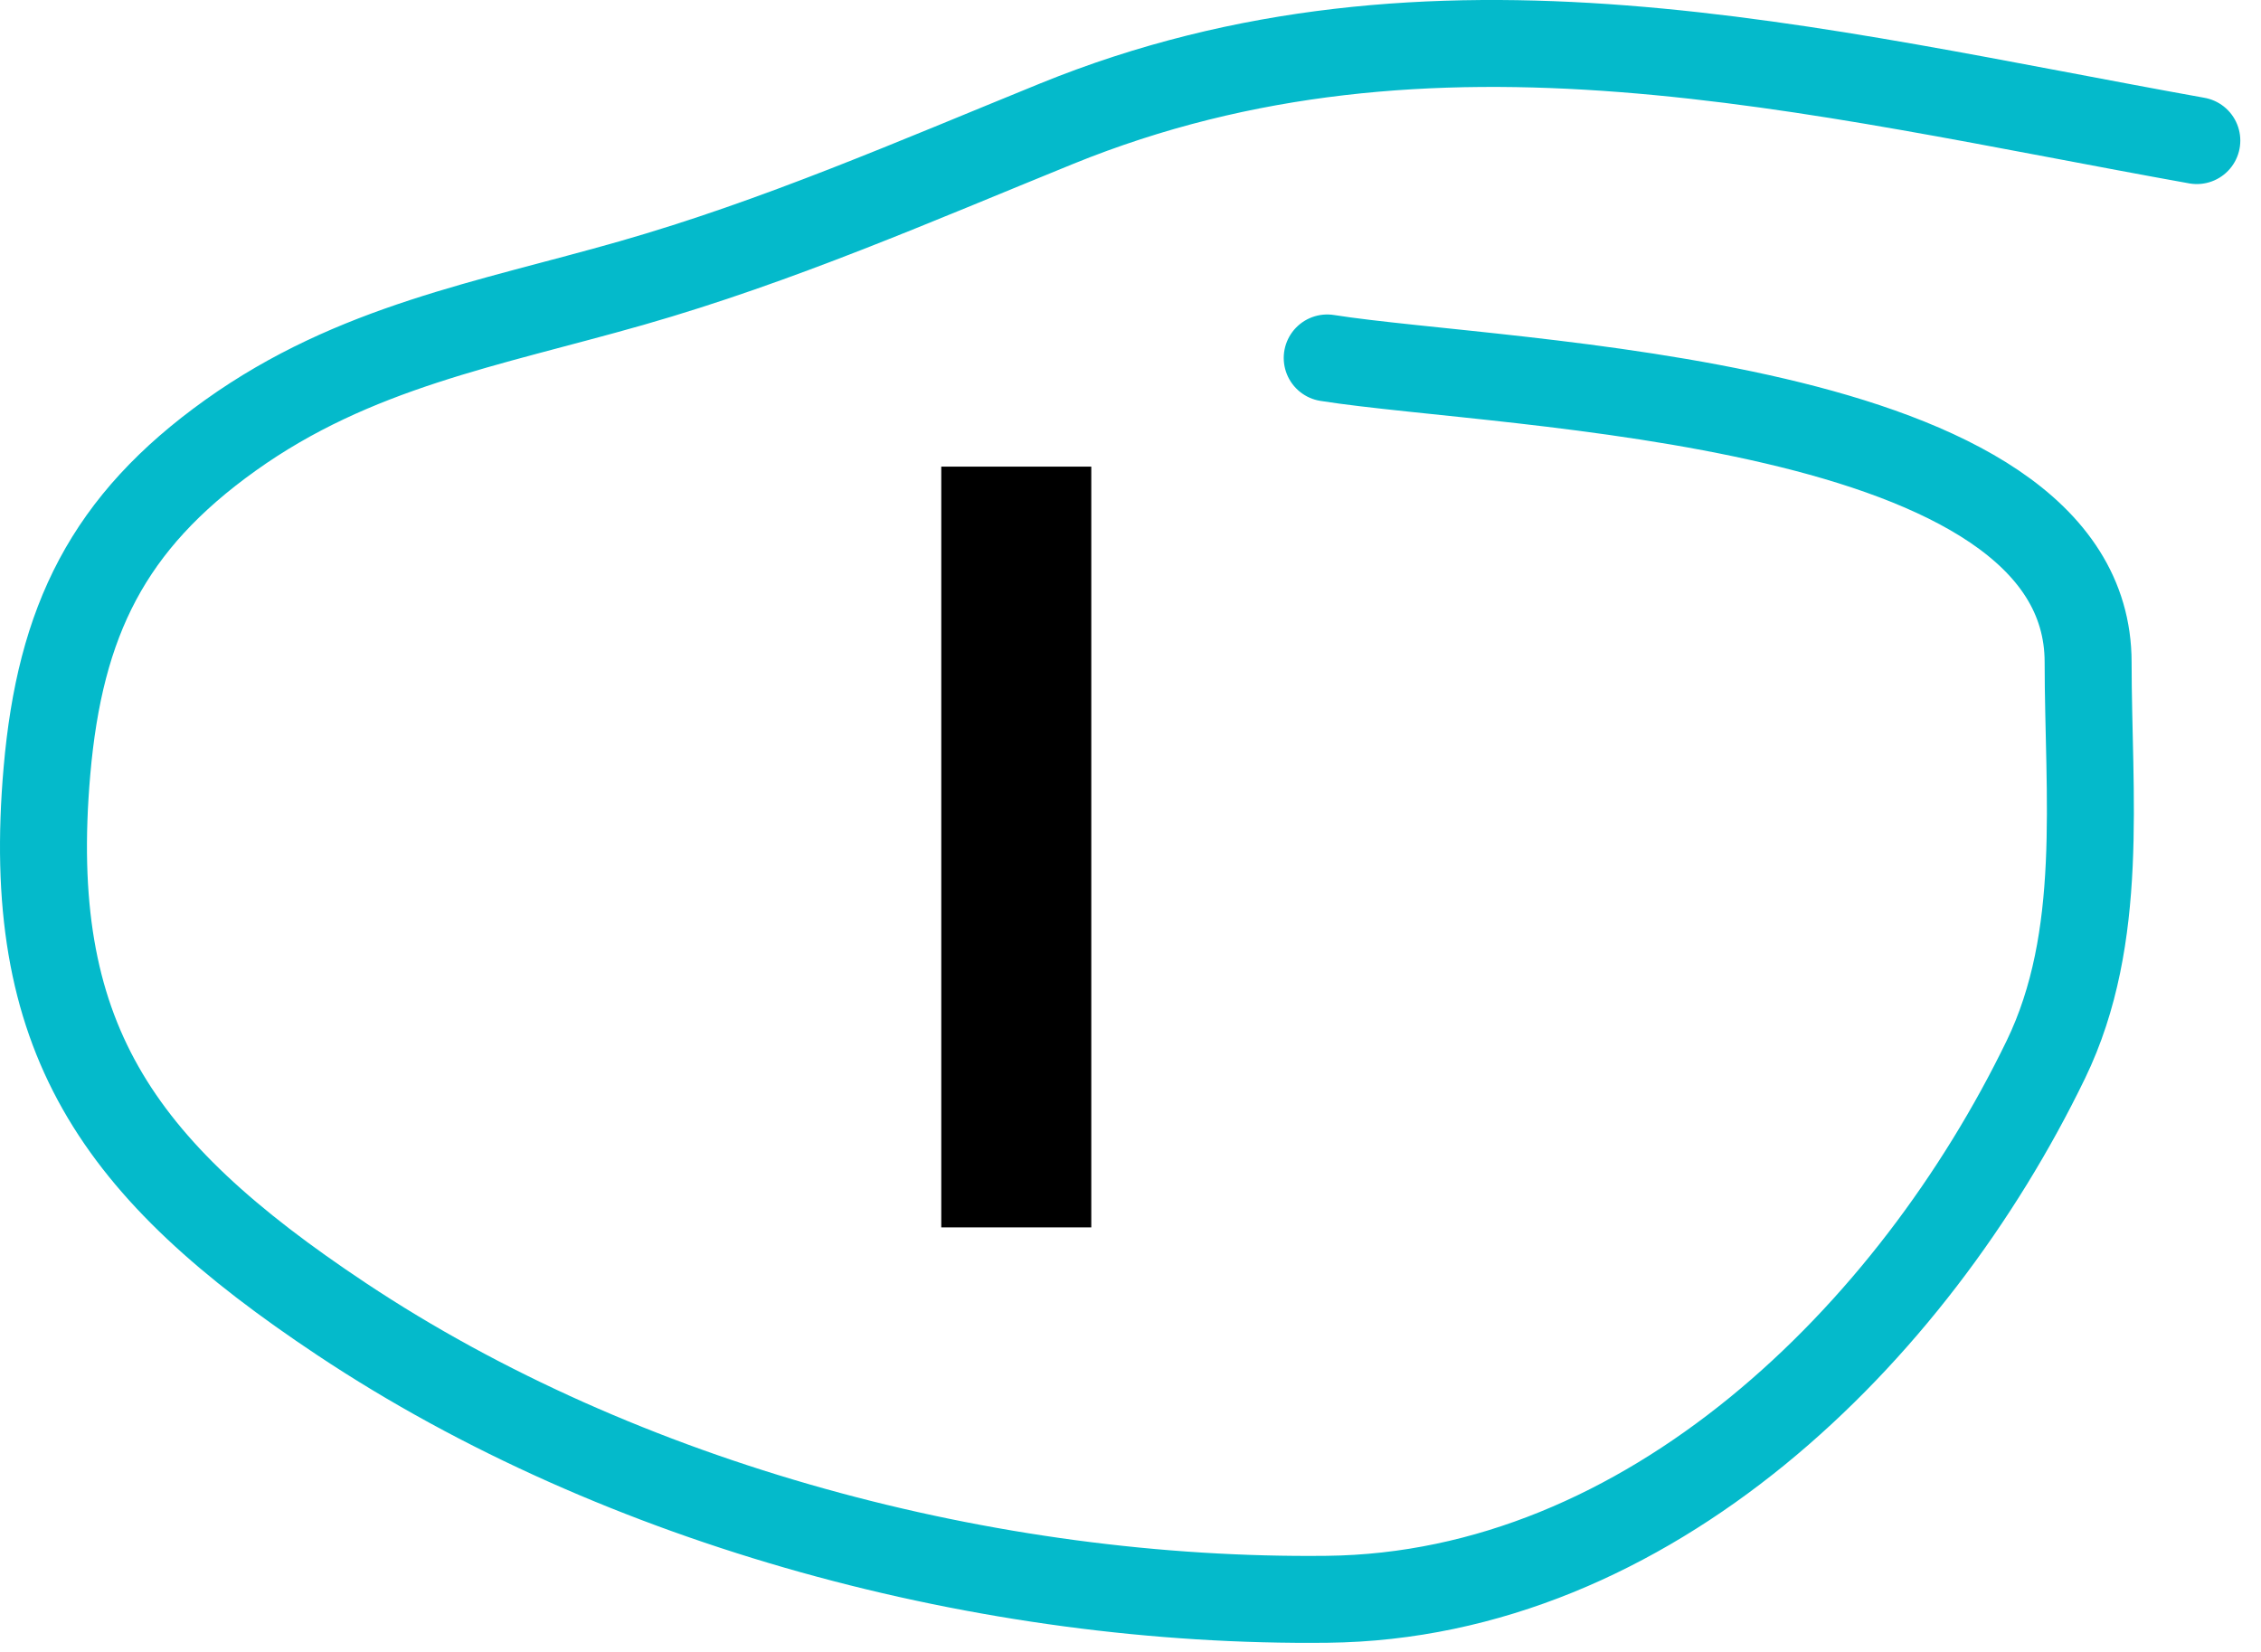
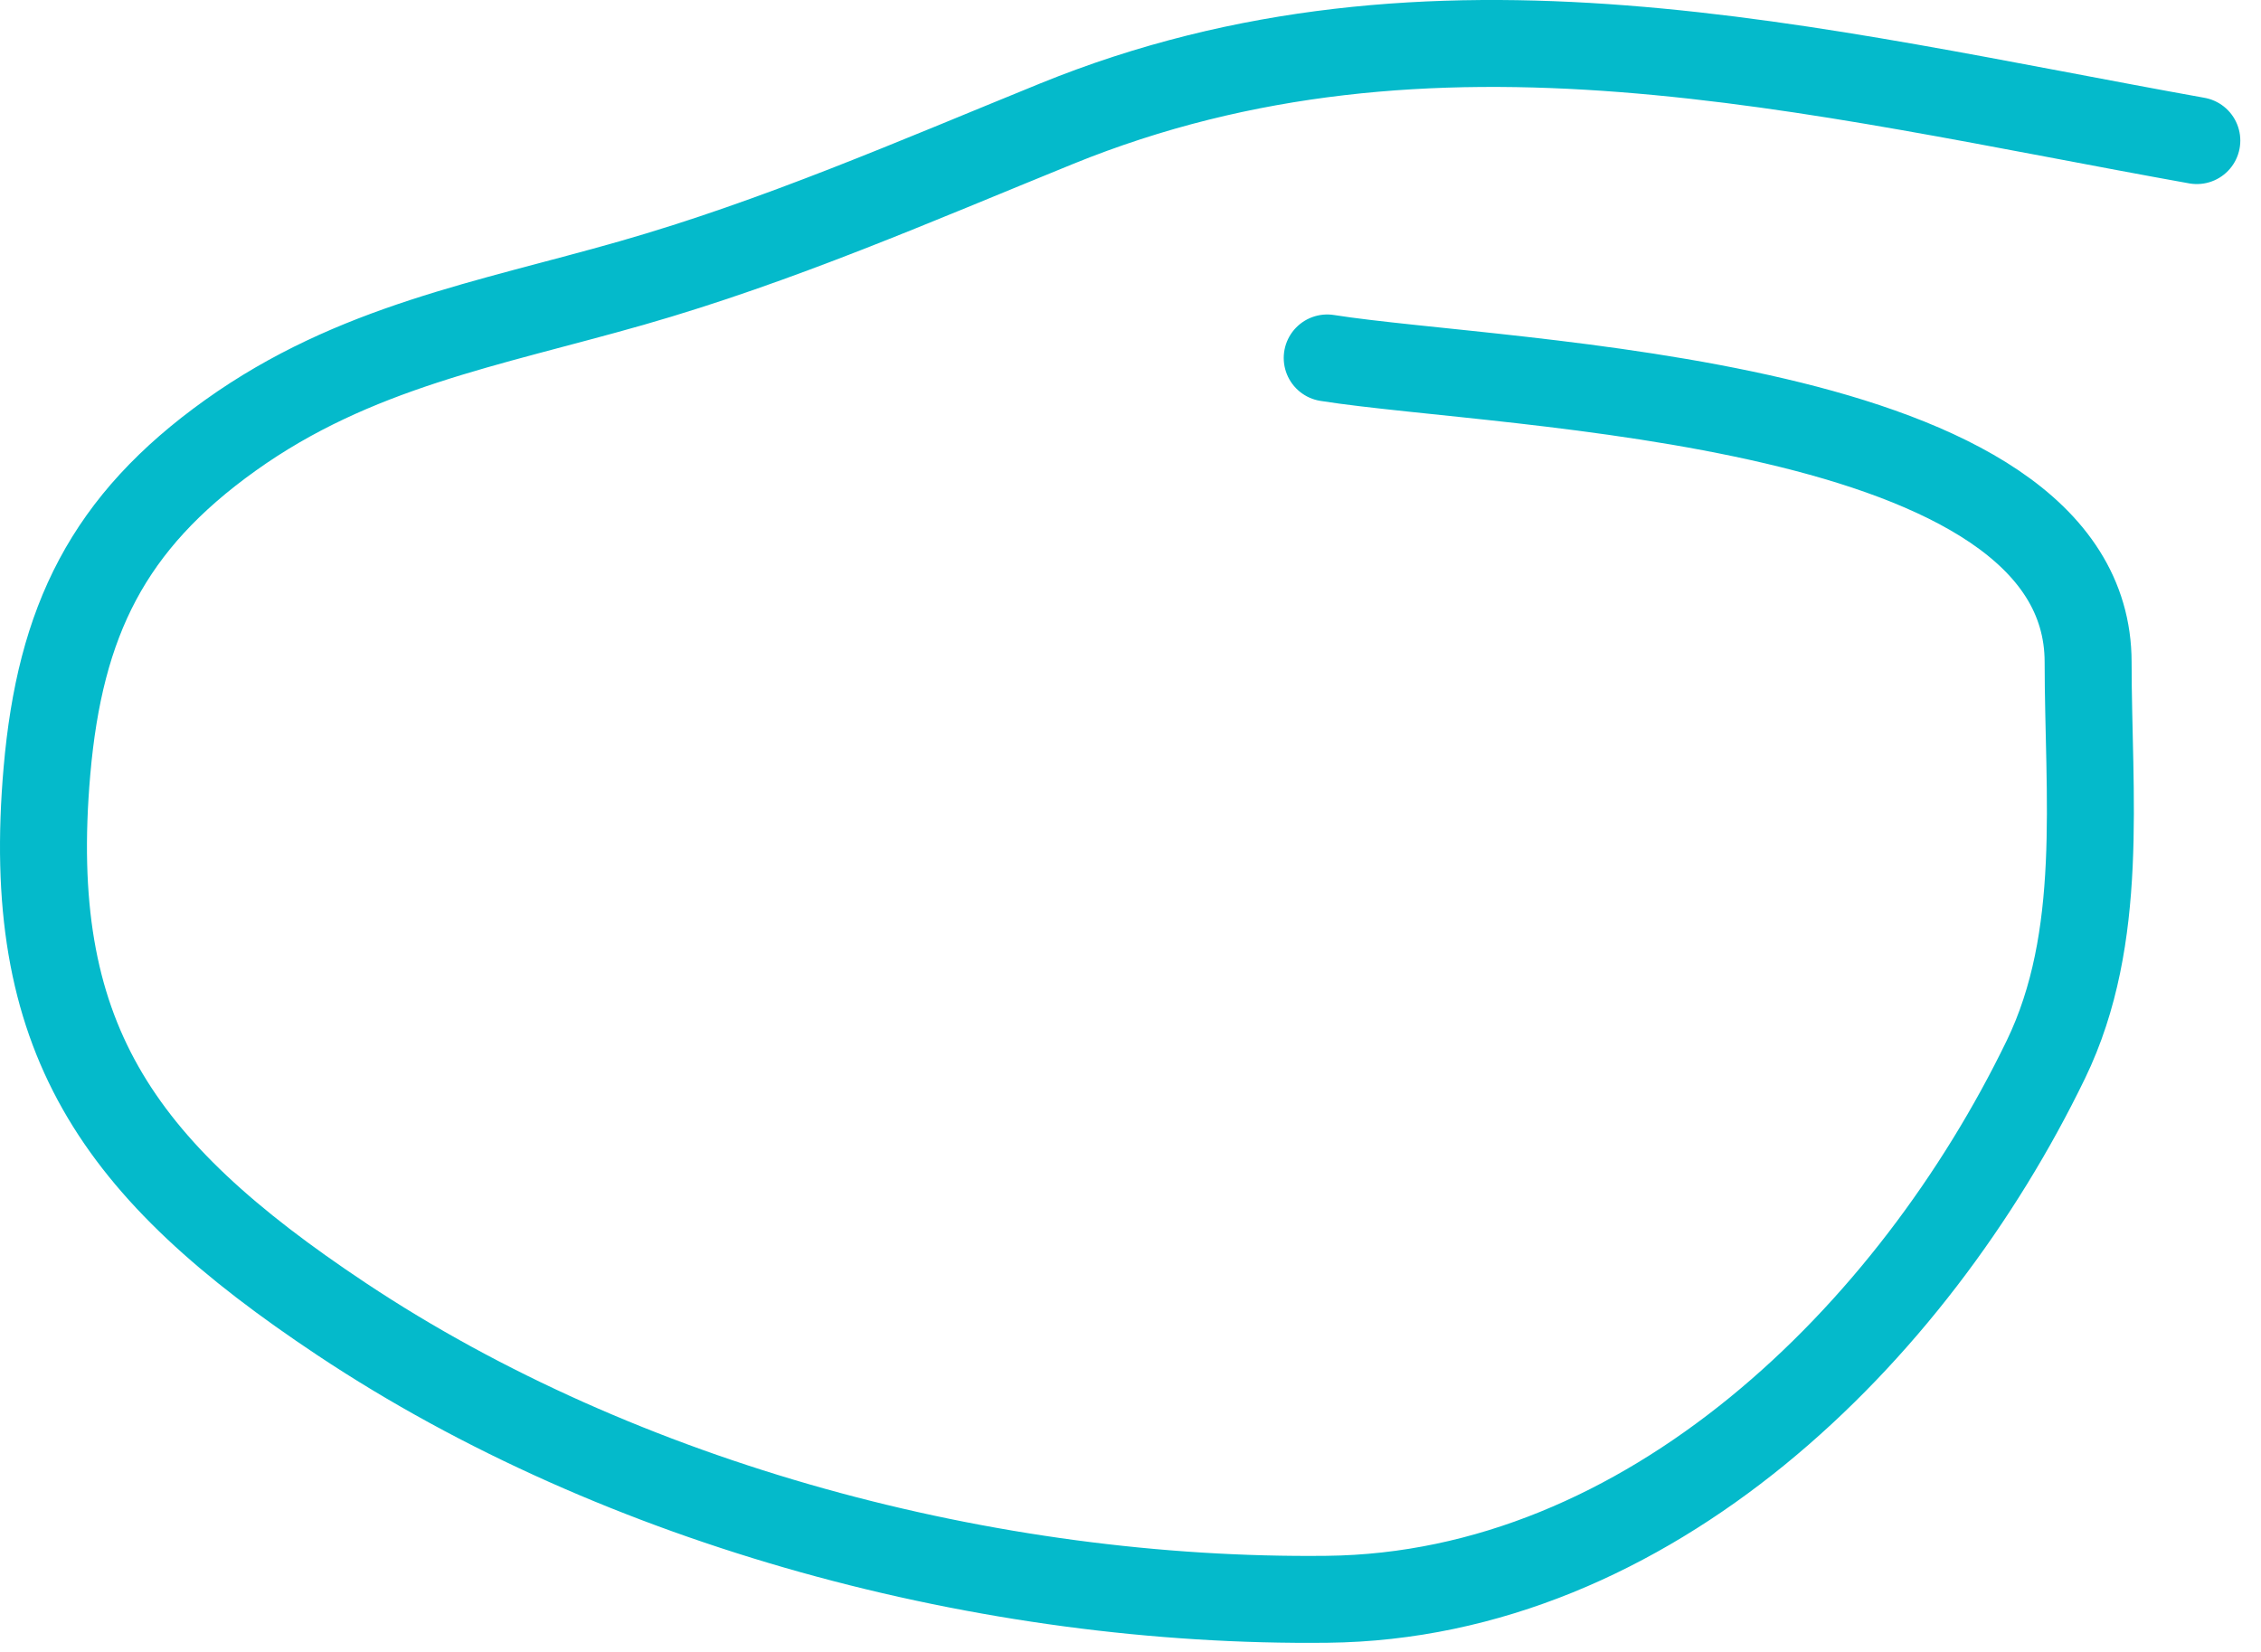
<svg xmlns="http://www.w3.org/2000/svg" width="52" height="38" viewBox="0 0 52 38" fill="none">
-   <path d="M21.648 28.234V10.734H25.098V28.234H21.648Z" fill="black" />
  <path d="M50.524 3.234C41.644 1.641 32.959 -0.676 24.302 2.845C21.059 4.164 17.901 5.547 14.524 6.512C11.211 7.458 8.152 7.976 5.302 10.012C2.483 12.025 1.38 14.286 1.08 17.734C0.549 23.835 2.644 26.877 7.858 30.345C14.296 34.628 22.75 36.876 30.524 36.789C37.921 36.707 43.986 30.702 47.052 24.373C48.416 21.556 48.024 18.274 48.024 15.234C48.024 9.118 34.644 8.884 30.524 8.234" stroke="#04BACB" stroke-width="2" stroke-linecap="round" />
</svg>